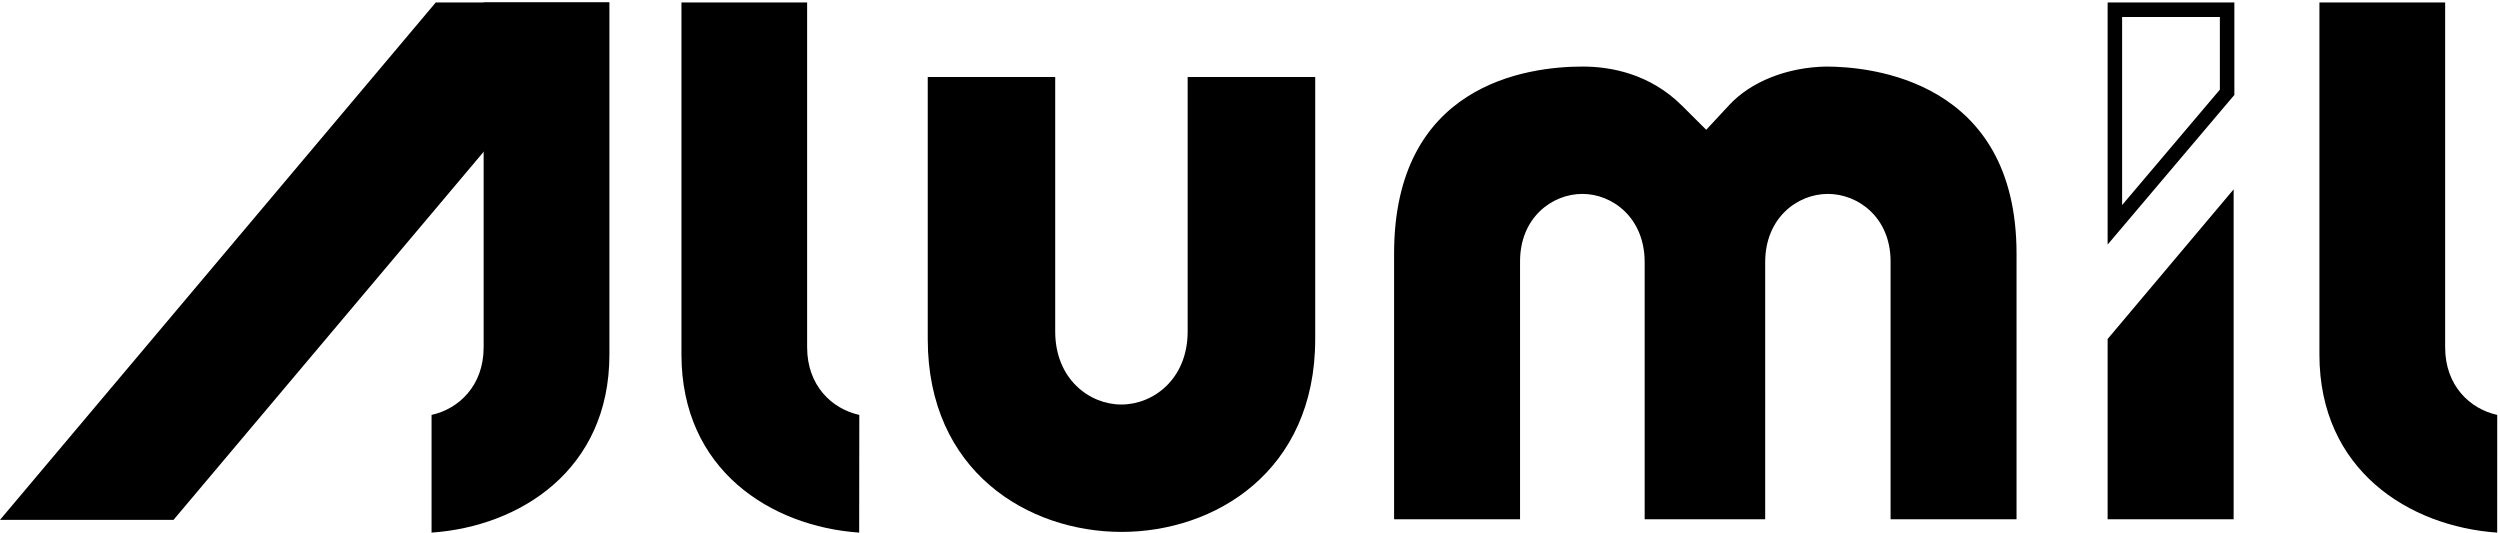
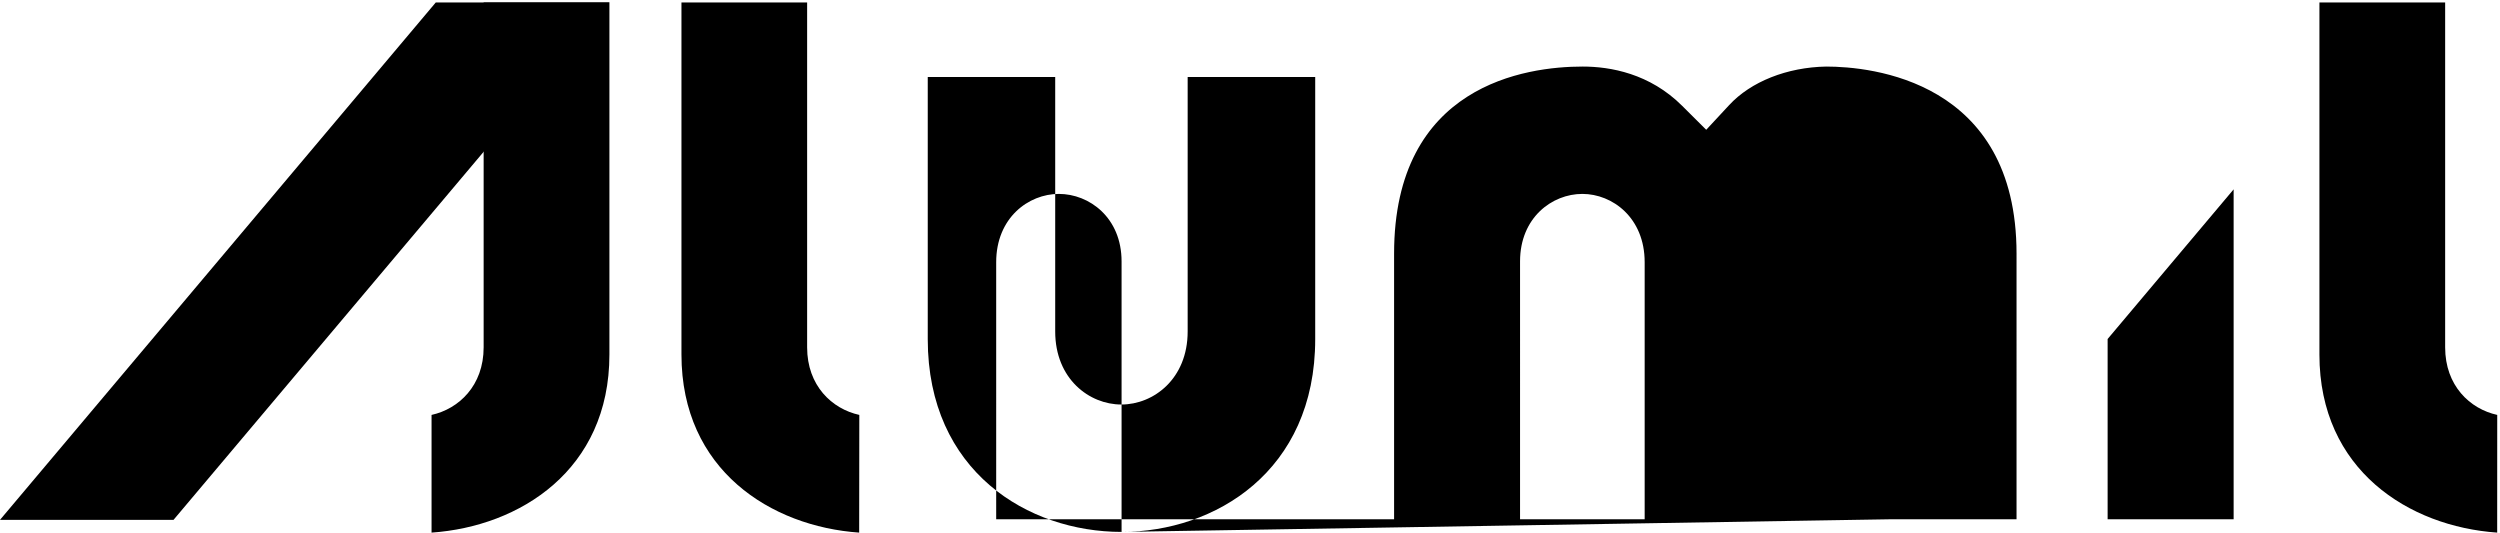
<svg xmlns="http://www.w3.org/2000/svg" id="svg21" version="1.1" viewBox="0 0 690 147" height="147" width="690">
-   <path d="m 309.555,146.807 c -25.772,0 -53.495,-16.667 -53.495,-53.196 v -72.36 h 35.177 v 70.236 c 0,13.108 9.42,20.162 18.258,20.162 8.855,0 18.3,-7.054 18.3,-20.162 v -70.235 h 35.203 v 72.359 C 362.998,130.14 335.281,146.807 309.555,146.807 m 212.244,-3.491 V 72.143 c 0,-12.097 -8.921,-18.624 -17.311,-18.624 -8.388,0 -17.295,6.6 -17.295,18.844 V 143.316 H 453.927 V 72.363 c 0,-12.245 -8.867,-18.844 -17.204,-18.844 -8.336,0 -17.19,6.527 -17.19,18.624 V 143.316 H 384.769 V 70.007 c 0,-46.606 36.41,-51.637 52.06,-51.637 7.58,0 18.504,1.886 27.49,10.88 l 6.599,6.57 6.332,-6.817 c 5.974,-6.465 15.969,-10.439 26.774,-10.633 12.238,0 52.54,3.73 52.54,51.637 V 143.317 H 521.8 Z" id="path9" style="fill:#000000;fill-rule:evenodd" />
+   <path d="m 309.555,146.807 c -25.772,0 -53.495,-16.667 -53.495,-53.196 v -72.36 h 35.177 v 70.236 c 0,13.108 9.42,20.162 18.258,20.162 8.855,0 18.3,-7.054 18.3,-20.162 v -70.235 h 35.203 v 72.359 C 362.998,130.14 335.281,146.807 309.555,146.807 V 72.143 c 0,-12.097 -8.921,-18.624 -17.311,-18.624 -8.388,0 -17.295,6.6 -17.295,18.844 V 143.316 H 453.927 V 72.363 c 0,-12.245 -8.867,-18.844 -17.204,-18.844 -8.336,0 -17.19,6.527 -17.19,18.624 V 143.316 H 384.769 V 70.007 c 0,-46.606 36.41,-51.637 52.06,-51.637 7.58,0 18.504,1.886 27.49,10.88 l 6.599,6.57 6.332,-6.817 c 5.974,-6.465 15.969,-10.439 26.774,-10.633 12.238,0 52.54,3.73 52.54,51.637 V 143.317 H 521.8 Z" id="path9" style="fill:#000000;fill-rule:evenodd" />
  <path d="m 119.11,114.518 c 7.512,-1.661 14.375,-8.064 14.375,-18.657 V 0.689 h 34.712 V 97.858 C 168.197,129.754 143.454,145.315 119.109,147 v -32.482 z" id="path11" style="fill:#000000;fill-rule:evenodd" />
  <path d="M 581.705,93.563 V 143.317 h 34.778 V 52.259 Z m -393.622,4.294 V 0.689 h 34.685 V 95.86 c 0,10.593 6.857,16.996 14.403,18.657 L 237.131,147 C 212.82,145.314 188.083,129.753 188.083,97.857 M 0,143.481 120.265,0.689 h 47.933 L 47.893,143.481 Z M 640.161,97.857 V 0.689 h 34.7 V 95.86 c 0,10.593 6.835,16.996 14.375,18.657 L 689.223,147 c -24.32,-1.686 -49.062,-17.247 -49.062,-49.143" style="fill:#000000;fill-rule:evenodd" id="path17" />
-   <path id="path832" d="M 581.705,0.689 V 67.501 L 616.684,26.201 V 0.689 h -2 z m 4,4 h 26.979 V 24.736 l -26.979,31.855 z" style="fill:#000000; fill-rule:evenodd; stroke:none;" />
</svg>